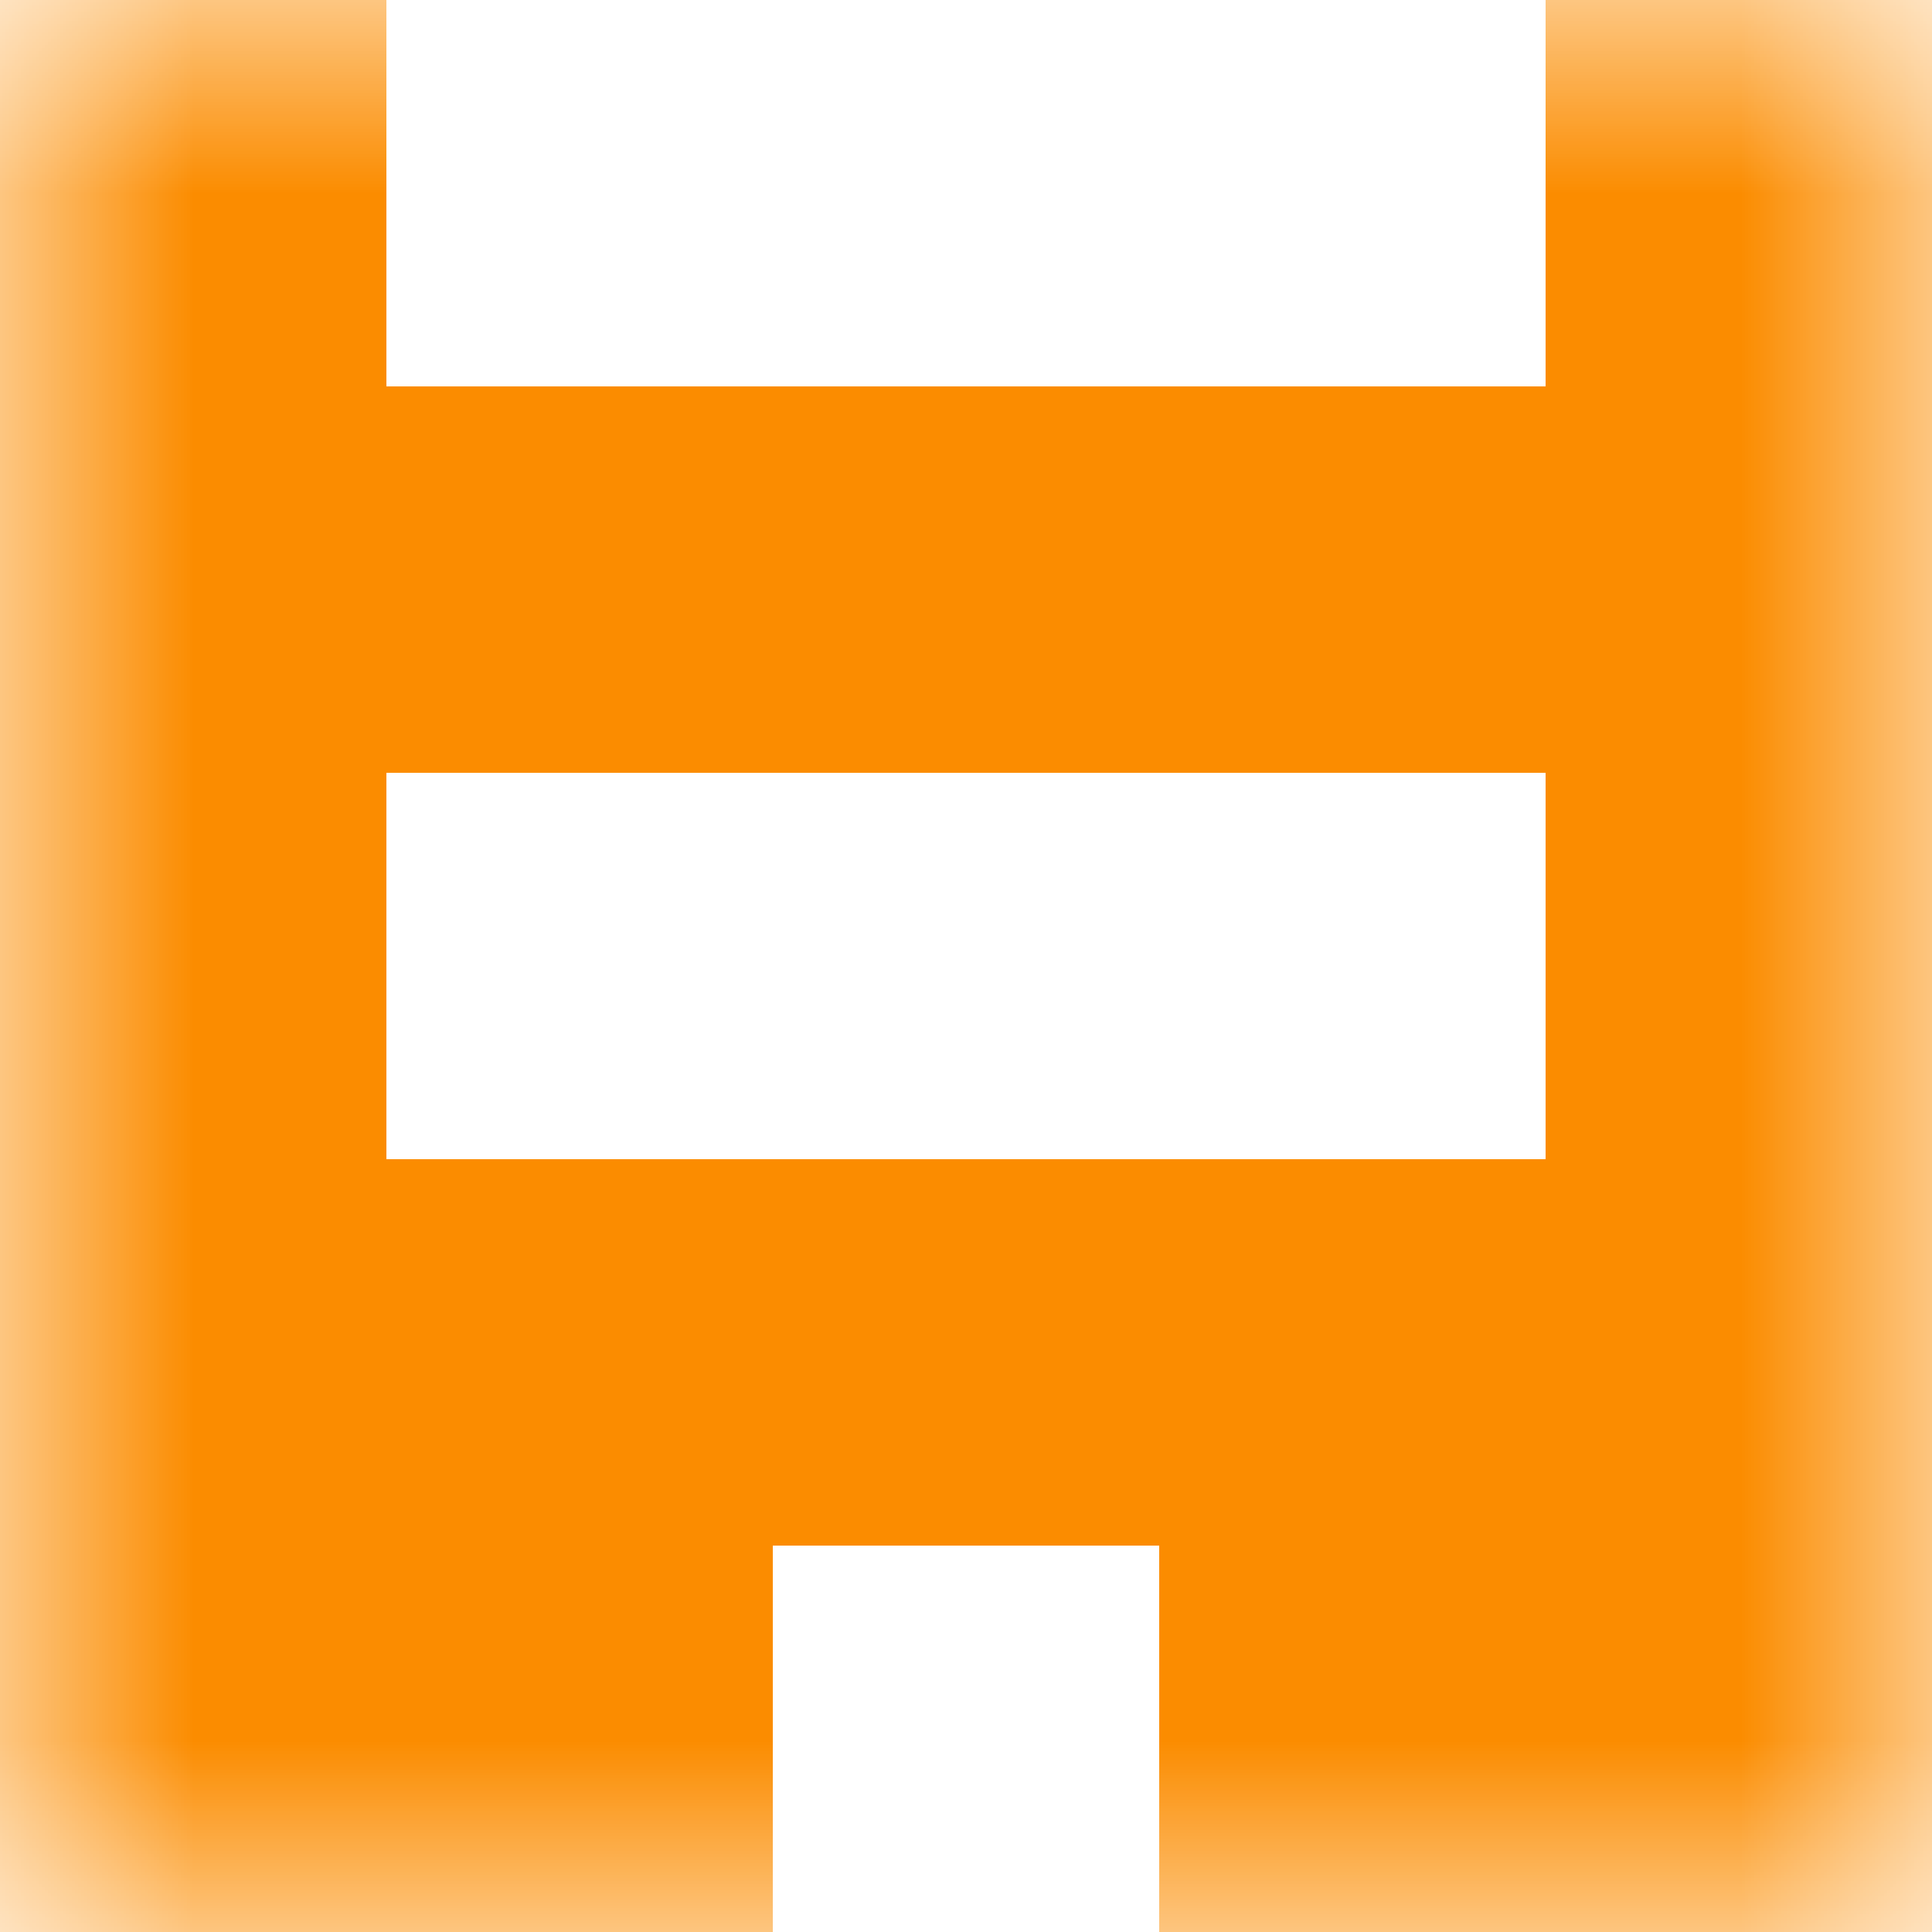
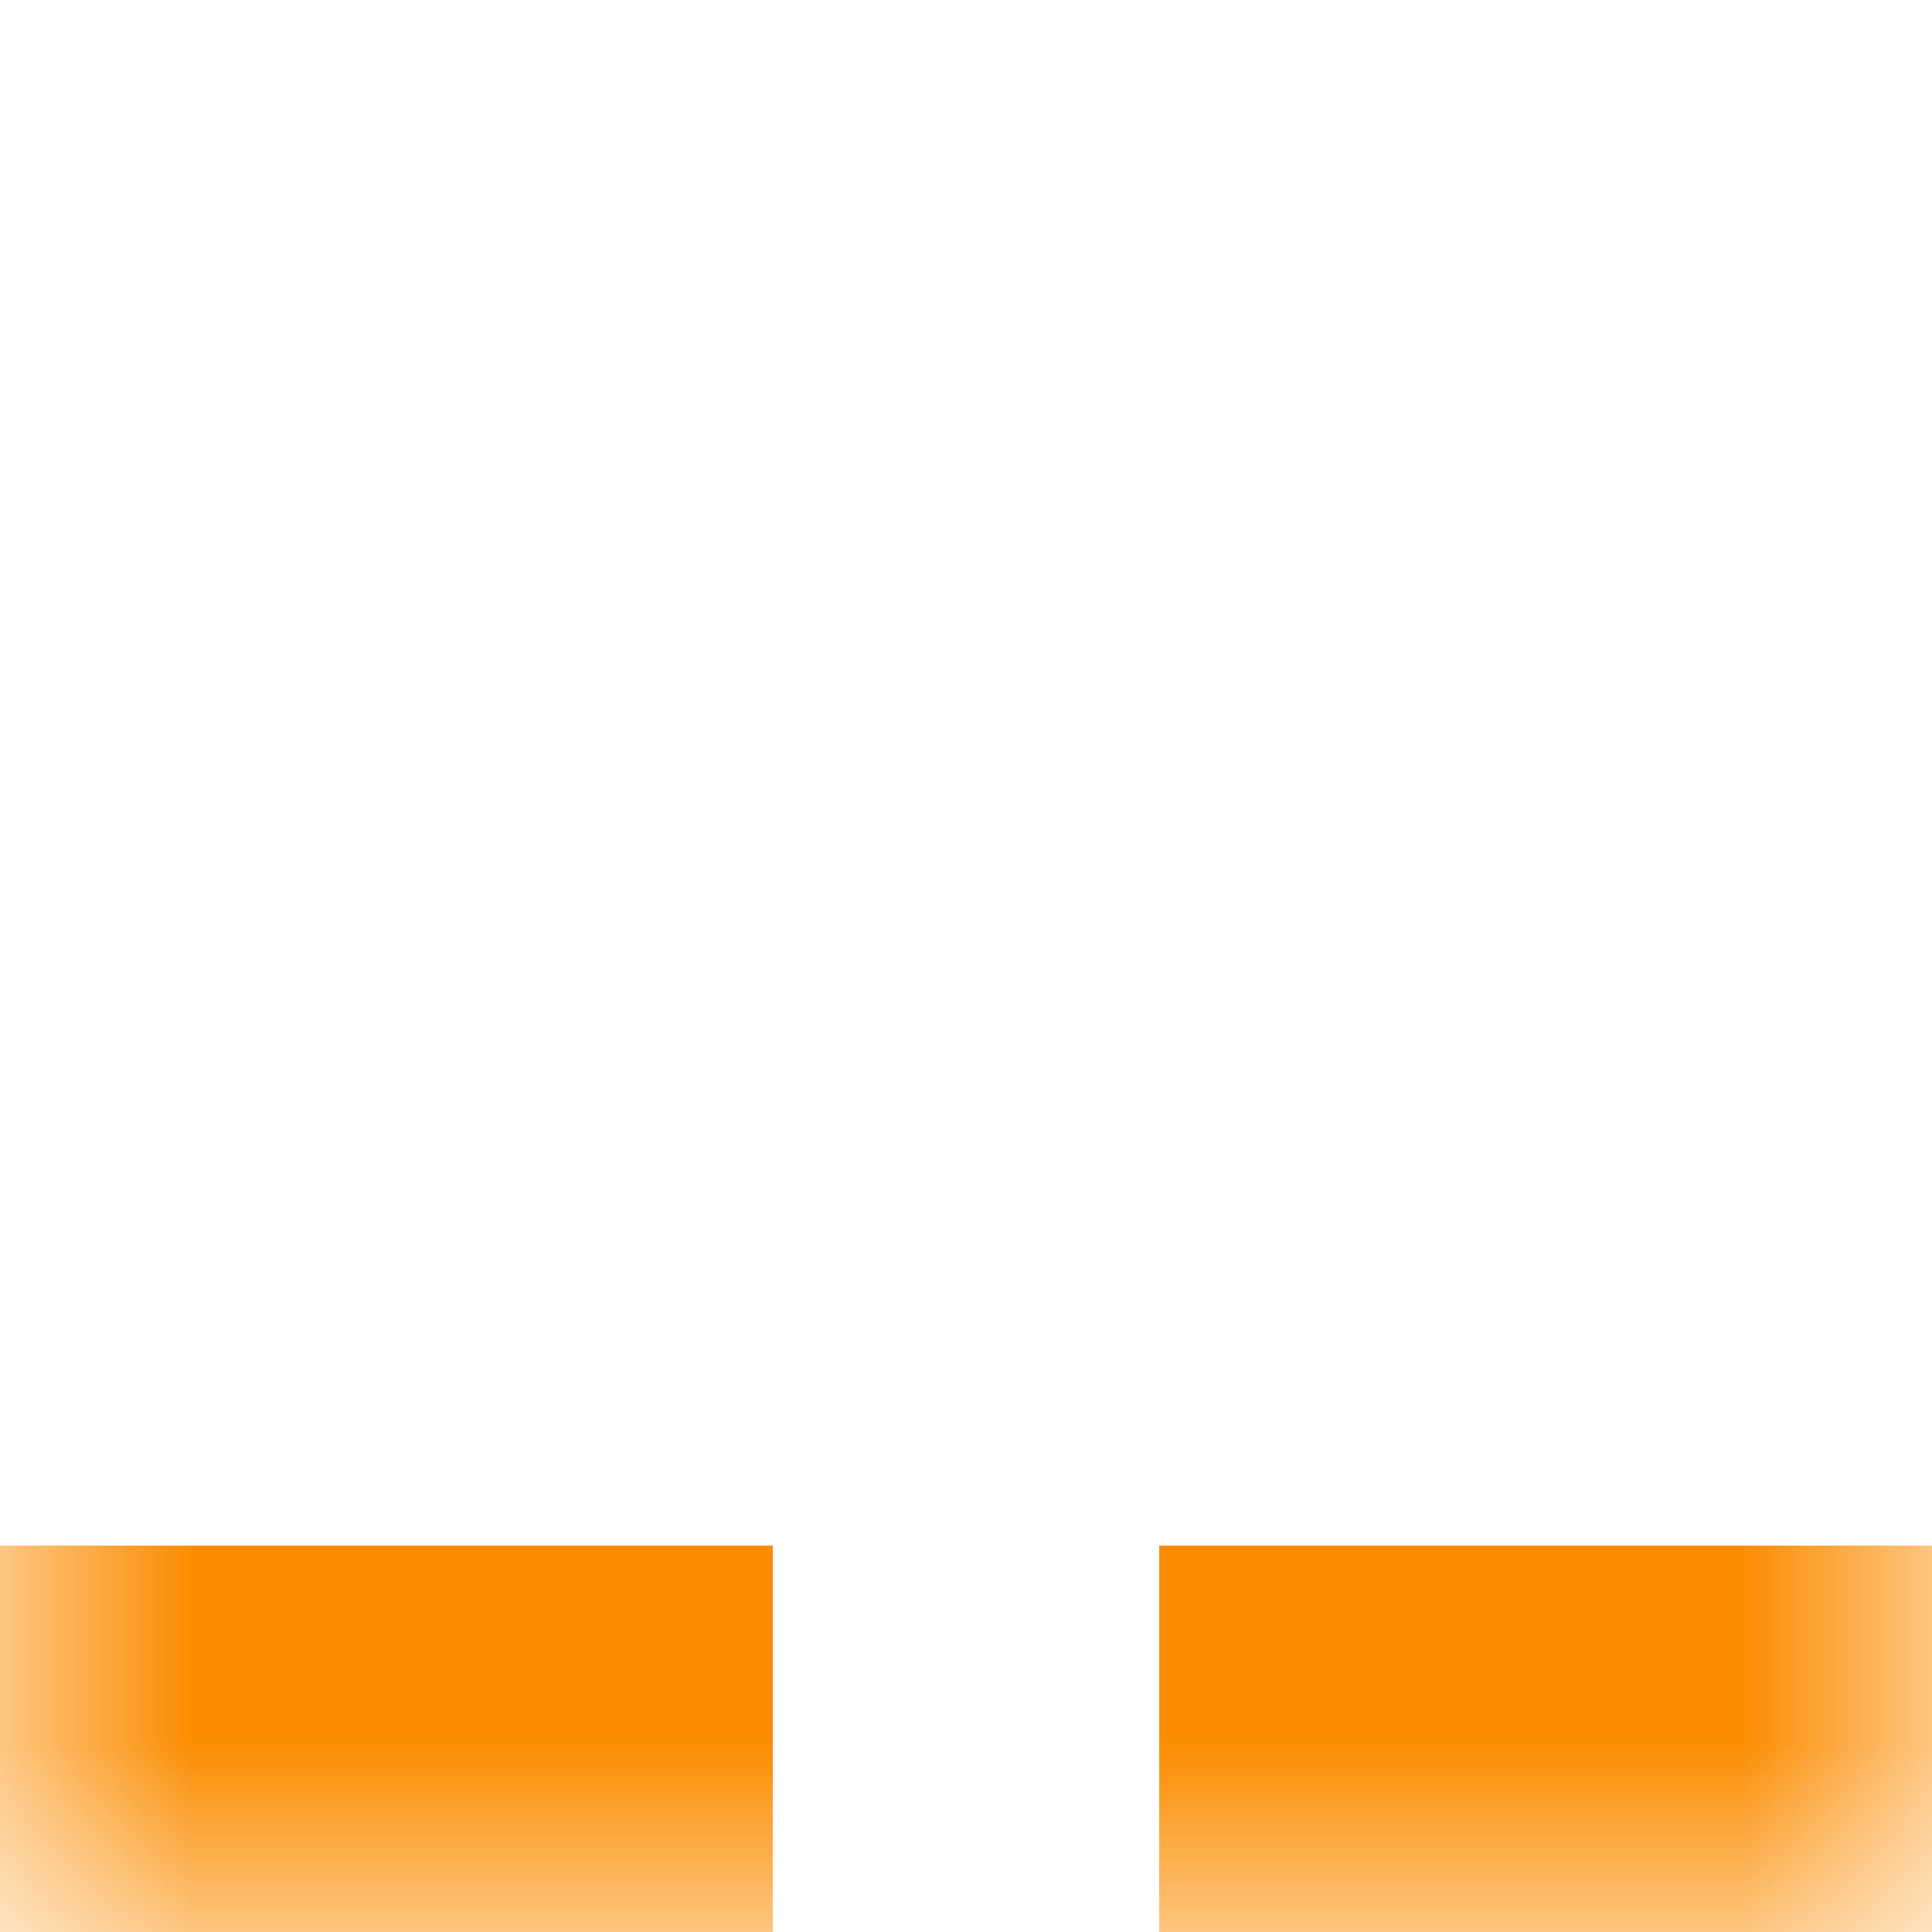
<svg xmlns="http://www.w3.org/2000/svg" viewBox="0 0 5 5" fill="none" shape-rendering="crispEdges">
  <mask id="viewboxMask">
    <rect width="5" height="5" rx="0" ry="0" x="0" y="0" fill="#fff" />
  </mask>
  <g mask="url(#viewboxMask)">
-     <path d="M1 0H0v1h1V0ZM5 0H4v1h1V0Z" fill="#fb8c00" />
-     <path fill="#fb8c00" d="M0 1h5v1H0z" />
-     <path d="M1 2H0v1h1V2ZM5 2H4v1h1V2Z" fill="#fb8c00" />
-     <path fill="#fb8c00" d="M0 3h5v1H0z" />
    <path d="M2 4H0v1h2V4ZM5 4H3v1h2V4Z" fill="#fb8c00" />
  </g>
</svg>